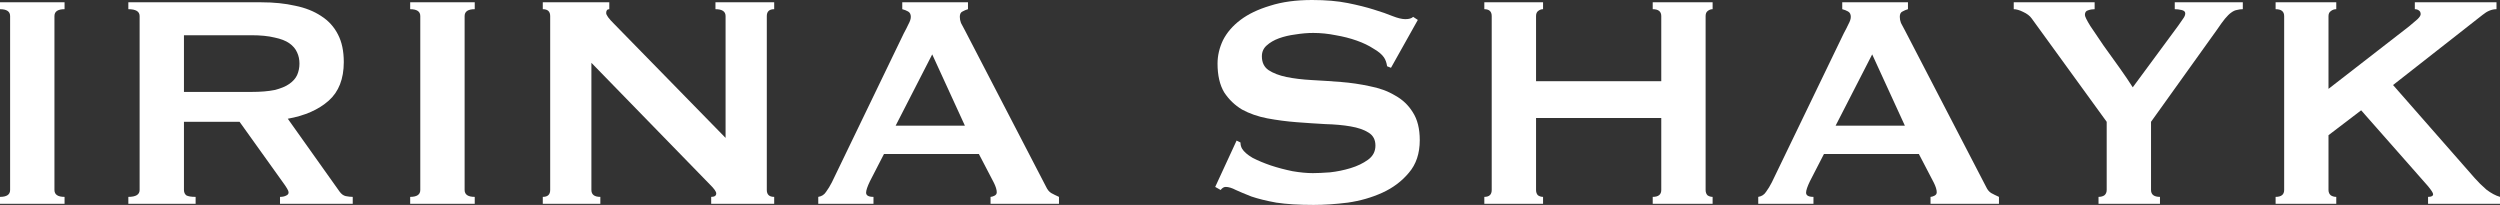
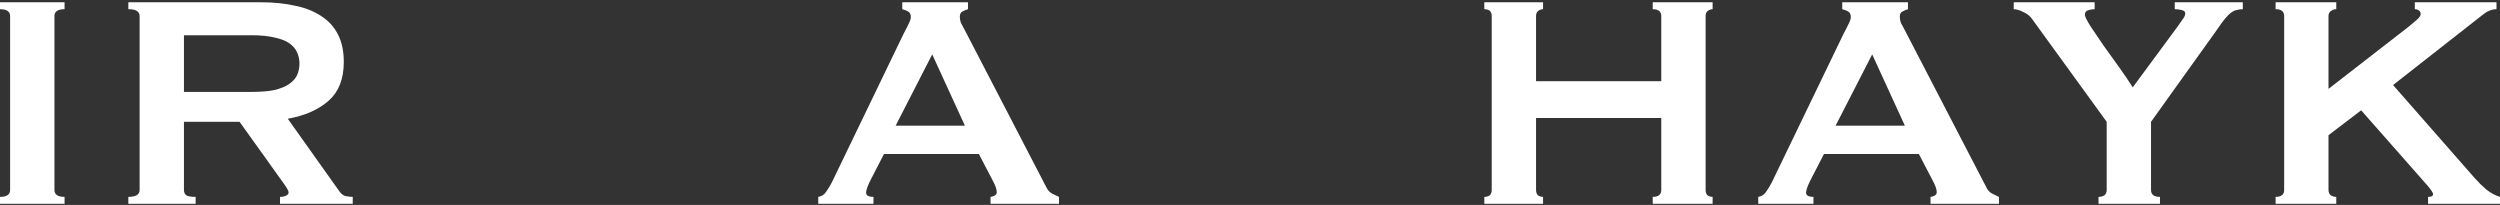
<svg xmlns="http://www.w3.org/2000/svg" width="244" height="20" viewBox="0 0 244 20" fill="none">
  <rect x="0" y="0" width="244" height="20" fill="#333333" stroke="none" />
  <path d="M0 19.215C0.658 19.215 0.987 18.991 0.987 18.542V1.57C0.987 1.121 0.658 0.897 0 0.897V0.224H6.301V0.897C5.643 0.897 5.314 1.121 5.314 1.57V18.542C5.314 18.991 5.643 19.215 6.301 19.215V19.888H0V19.215Z" fill="white" />
  <path d="M24.52 8.972C25.431 8.972 26.191 8.91 26.798 8.785C27.405 8.636 27.886 8.436 28.24 8.187C28.595 7.938 28.848 7.651 28.999 7.327C29.151 6.978 29.227 6.604 29.227 6.206C29.227 5.807 29.151 5.445 28.999 5.121C28.848 4.773 28.595 4.474 28.24 4.224C27.886 3.975 27.405 3.788 26.798 3.664C26.191 3.514 25.431 3.439 24.52 3.439H17.954V8.972H24.52ZM25.507 0.224C26.722 0.224 27.823 0.336 28.81 0.561C29.797 0.76 30.644 1.097 31.353 1.57C32.061 2.019 32.605 2.617 32.985 3.364C33.364 4.087 33.554 4.984 33.554 6.056C33.554 7.701 33.061 8.96 32.074 9.832C31.087 10.704 29.759 11.29 28.088 11.589L33.137 18.692C33.314 18.941 33.516 19.09 33.744 19.14C33.997 19.19 34.225 19.215 34.427 19.215V19.888H27.329V19.215C27.557 19.215 27.747 19.178 27.899 19.103C28.076 19.028 28.164 18.928 28.164 18.804C28.164 18.679 28.114 18.542 28.013 18.392C27.911 18.218 27.759 17.994 27.557 17.72L23.382 11.888H17.954V18.542C17.954 18.766 18.03 18.941 18.182 19.065C18.359 19.165 18.663 19.215 19.093 19.215V19.888H12.526V19.215C13.26 19.215 13.627 18.991 13.627 18.542V1.57C13.627 1.121 13.26 0.897 12.526 0.897V0.224H25.507Z" fill="white" />
-   <path d="M40.033 19.215C40.691 19.215 41.02 18.991 41.02 18.542V1.57C41.02 1.121 40.691 0.897 40.033 0.897V0.224H46.334V0.897C45.676 0.897 45.347 1.121 45.347 1.57V18.542C45.347 18.991 45.676 19.215 46.334 19.215V19.888H40.033V19.215Z" fill="white" />
-   <path d="M52.976 19.215C53.457 19.215 53.698 18.991 53.698 18.542V1.57C53.698 1.121 53.457 0.897 52.976 0.897V0.224H59.467V0.897C59.265 0.897 59.163 1.022 59.163 1.271C59.163 1.47 59.416 1.819 59.922 2.318L70.816 13.458V1.57C70.816 1.121 70.487 0.897 69.829 0.897V0.224H75.561V0.897C75.08 0.897 74.84 1.121 74.84 1.57V18.542C74.84 18.991 75.08 19.215 75.561 19.215V19.888H69.412V19.215C69.741 19.215 69.905 19.103 69.905 18.878C69.905 18.704 69.703 18.418 69.298 18.019L57.721 6.131V18.542C57.721 18.991 58.012 19.215 58.594 19.215V19.888H52.976V19.215Z" fill="white" />
  <path d="M94.172 12.262L90.984 5.308L87.416 12.262H94.172ZM79.862 19.215C80.191 19.165 80.444 19.003 80.621 18.729C80.824 18.455 81.013 18.143 81.191 17.794L88.213 3.252C88.39 2.928 88.542 2.629 88.668 2.355C88.82 2.081 88.896 1.844 88.896 1.645C88.896 1.396 88.807 1.221 88.63 1.121C88.453 1.022 88.263 0.947 88.061 0.897V0.224H94.475V0.897C94.298 0.947 94.121 1.022 93.944 1.121C93.767 1.196 93.678 1.371 93.678 1.645C93.678 1.844 93.716 2.044 93.792 2.243C93.894 2.442 94.033 2.704 94.21 3.028L102.105 18.243C102.231 18.517 102.396 18.716 102.598 18.841C102.826 18.966 103.079 19.09 103.357 19.215V19.888H96.677V19.215C96.778 19.215 96.905 19.178 97.057 19.103C97.209 19.028 97.284 18.916 97.284 18.766C97.284 18.517 97.183 18.193 96.981 17.794L95.538 15.028H86.277L84.91 17.682C84.657 18.206 84.531 18.579 84.531 18.804C84.531 19.078 84.771 19.215 85.252 19.215V19.888H79.862V19.215Z" fill="white" />
-   <path d="M120.692 13.72L121.071 13.906C121.071 14.131 121.122 14.33 121.223 14.505C121.4 14.804 121.742 15.103 122.248 15.402C122.779 15.676 123.374 15.925 124.032 16.149C124.715 16.374 125.424 16.561 126.158 16.71C126.891 16.835 127.549 16.897 128.131 16.897C128.561 16.897 129.118 16.872 129.801 16.822C130.485 16.748 131.155 16.611 131.813 16.411C132.471 16.212 133.04 15.938 133.521 15.589C134.002 15.24 134.242 14.779 134.242 14.206C134.242 13.632 134.015 13.209 133.559 12.935C133.129 12.661 132.547 12.461 131.813 12.336C131.105 12.212 130.282 12.137 129.346 12.112C128.435 12.062 127.499 12 126.537 11.925C125.575 11.851 124.627 11.726 123.69 11.551C122.779 11.377 121.957 11.09 121.223 10.692C120.515 10.268 119.933 9.707 119.477 9.009C119.047 8.287 118.832 7.352 118.832 6.206C118.832 5.433 119.009 4.673 119.363 3.925C119.743 3.178 120.312 2.517 121.071 1.944C121.83 1.371 122.792 0.91 123.956 0.561C125.12 0.187 126.486 0 128.055 0C129.396 0 130.561 0.1 131.547 0.299C132.534 0.498 133.382 0.71 134.09 0.935C134.824 1.159 135.432 1.371 135.912 1.57C136.419 1.769 136.836 1.869 137.165 1.869C137.519 1.869 137.772 1.794 137.924 1.645L138.38 1.944L135.761 6.617L135.381 6.467C135.33 6.118 135.229 5.832 135.077 5.607C134.875 5.308 134.533 5.022 134.053 4.748C133.597 4.449 133.053 4.187 132.42 3.963C131.788 3.738 131.105 3.564 130.371 3.439C129.637 3.29 128.903 3.215 128.169 3.215C127.613 3.215 127.03 3.265 126.423 3.364C125.841 3.439 125.31 3.564 124.829 3.738C124.348 3.913 123.943 4.15 123.614 4.449C123.311 4.723 123.159 5.072 123.159 5.495C123.159 6.093 123.374 6.542 123.804 6.841C124.26 7.14 124.842 7.364 125.55 7.514C126.284 7.664 127.106 7.763 128.017 7.813C128.954 7.863 129.903 7.925 130.864 8C131.826 8.075 132.762 8.212 133.673 8.411C134.609 8.586 135.432 8.885 136.14 9.308C136.874 9.707 137.456 10.255 137.886 10.953C138.342 11.651 138.569 12.561 138.569 13.682C138.569 14.978 138.215 16.037 137.507 16.86C136.823 17.682 135.963 18.33 134.926 18.804C133.888 19.277 132.762 19.601 131.547 19.776C130.358 19.925 129.245 20 128.207 20C126.765 20 125.55 19.925 124.563 19.776C123.602 19.601 122.792 19.402 122.134 19.178C121.501 18.928 120.995 18.716 120.616 18.542C120.236 18.343 119.907 18.243 119.629 18.243C119.452 18.243 119.287 18.343 119.135 18.542L118.604 18.243L120.692 13.72Z" fill="white" />
  <path d="M162.14 1.57C162.14 1.121 161.862 0.897 161.305 0.897V0.224H167.151V0.897C166.974 0.897 166.809 0.959 166.657 1.084C166.531 1.184 166.468 1.346 166.468 1.57V18.542C166.468 18.766 166.531 18.941 166.657 19.065C166.809 19.165 166.974 19.215 167.151 19.215V19.888H161.305V19.215C161.862 19.215 162.14 18.991 162.14 18.542V11.514H149.918V18.542C149.918 18.766 149.982 18.941 150.108 19.065C150.26 19.165 150.424 19.215 150.602 19.215V19.888H144.87V19.215C145.351 19.215 145.591 18.991 145.591 18.542V1.57C145.591 1.121 145.351 0.897 144.87 0.897V0.224H150.602V0.897C150.424 0.897 150.26 0.959 150.108 1.084C149.982 1.184 149.918 1.346 149.918 1.57V7.925H162.14V1.57Z" fill="white" />
  <path d="M185.914 12.262L182.725 5.308L179.157 12.262H185.914ZM171.604 19.215C171.933 19.165 172.186 19.003 172.363 18.729C172.565 18.455 172.755 18.143 172.932 17.794L179.954 3.252C180.132 2.928 180.283 2.629 180.41 2.355C180.562 2.081 180.638 1.844 180.638 1.645C180.638 1.396 180.549 1.221 180.372 1.121C180.195 1.022 180.005 0.947 179.803 0.897V0.224H186.217V0.897C186.04 0.947 185.863 1.022 185.686 1.121C185.509 1.196 185.42 1.371 185.42 1.645C185.42 1.844 185.458 2.044 185.534 2.243C185.635 2.442 185.774 2.704 185.952 3.028L193.847 18.243C193.973 18.517 194.138 18.716 194.34 18.841C194.568 18.966 194.821 19.09 195.099 19.215V19.888H188.419V19.215C188.52 19.215 188.647 19.178 188.798 19.103C188.95 19.028 189.026 18.916 189.026 18.766C189.026 18.517 188.925 18.193 188.722 17.794L187.28 15.028H178.019L176.652 17.682C176.399 18.206 176.273 18.579 176.273 18.804C176.273 19.078 176.513 19.215 176.994 19.215V19.888H171.604V19.215Z" fill="white" />
  <path d="M204.436 0.224V0.897C204.209 0.897 203.994 0.935 203.791 1.009C203.589 1.059 203.487 1.209 203.487 1.458C203.487 1.607 203.665 1.969 204.019 2.542C204.398 3.09 204.829 3.726 205.309 4.449C205.815 5.146 206.334 5.869 206.866 6.617C207.397 7.364 207.827 8 208.156 8.523L212.597 2.505C212.8 2.206 212.964 1.969 213.091 1.794C213.217 1.62 213.28 1.458 213.28 1.308C213.28 1.134 213.154 1.022 212.901 0.972C212.673 0.922 212.458 0.897 212.256 0.897V0.224H218.898V0.897C218.696 0.897 218.506 0.922 218.329 0.972C218.151 0.997 217.962 1.084 217.759 1.234C217.582 1.358 217.38 1.558 217.152 1.832C216.949 2.081 216.696 2.43 216.393 2.878L209.94 11.888V18.542C209.94 18.991 210.231 19.215 210.813 19.215V19.888H204.816V19.215C205.044 19.215 205.233 19.165 205.385 19.065C205.537 18.941 205.613 18.766 205.613 18.542V11.888L198.287 1.794C198.11 1.545 197.832 1.333 197.452 1.159C197.098 0.984 196.794 0.897 196.541 0.897V0.224H204.436Z" fill="white" />
  <path d="M227.261 18.542C227.261 18.766 227.337 18.941 227.489 19.065C227.641 19.165 227.818 19.215 228.02 19.215V19.888H222.099V19.215C222.656 19.215 222.934 18.991 222.934 18.542V1.57C222.934 1.121 222.656 0.897 222.099 0.897V0.224H228.02V0.897C227.818 0.897 227.641 0.959 227.489 1.084C227.337 1.184 227.261 1.346 227.261 1.57V8.673L235.118 2.579C235.472 2.28 235.751 2.044 235.953 1.869C236.156 1.67 236.257 1.508 236.257 1.383C236.257 1.209 236.194 1.084 236.067 1.009C235.966 0.935 235.839 0.897 235.687 0.897V0.224H243.658V0.897C243.203 0.897 242.747 1.084 242.292 1.458L233.562 8.299L241.533 17.383C241.862 17.757 242.241 18.131 242.672 18.505C243.127 18.854 243.57 19.09 244 19.215V19.888H236.978V19.215C237.307 19.215 237.471 19.128 237.471 18.953C237.471 18.829 237.294 18.555 236.94 18.131L230.449 10.766L227.261 13.196V18.542Z" fill="white" />
</svg>